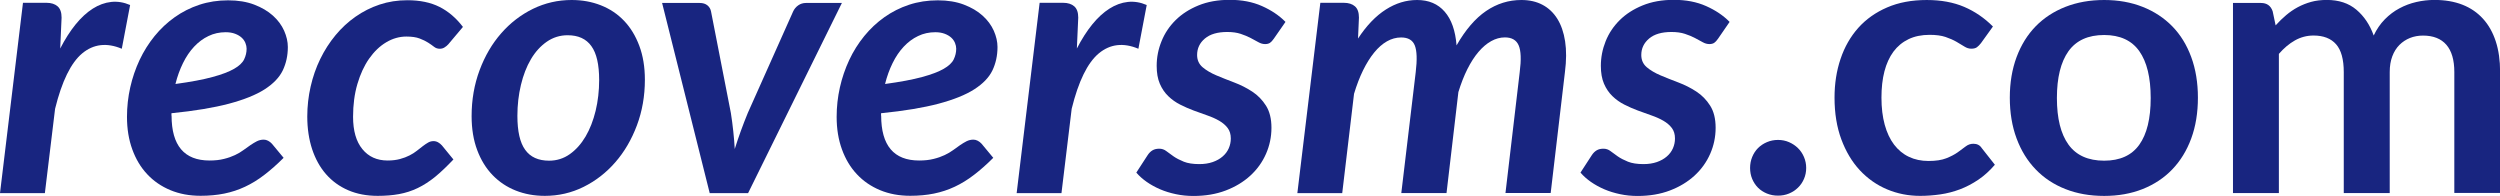
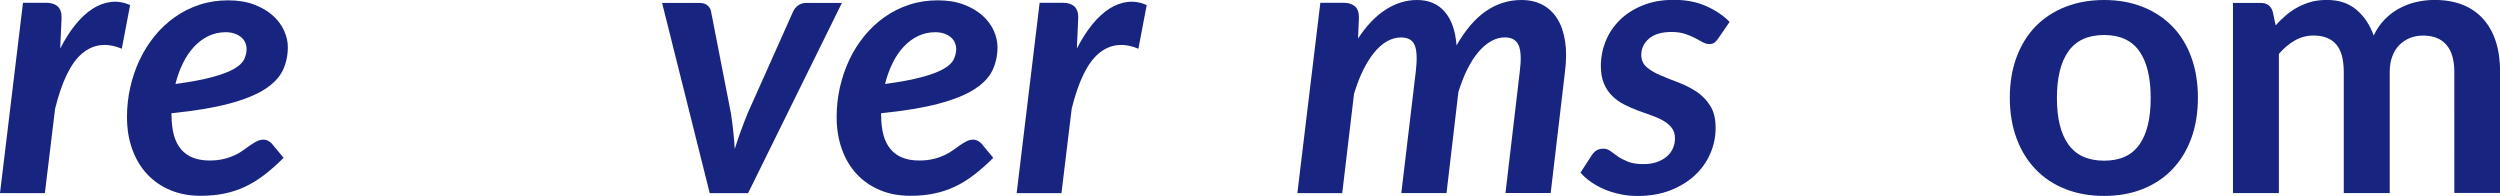
<svg xmlns="http://www.w3.org/2000/svg" version="1.1" id="Calque_1" x="0px" y="0px" viewBox="0 0 4384.5 343.9" style="enable-background:new 0 0 4384.5 343.9;" xml:space="preserve">
  <style type="text/css">
	.st0{fill:#182580;}
</style>
  <g>
    <path class="st0" d="M105.6,85.1c8.5-16.5,17.5-30.6,27.1-42.4c9.6-11.8,19.7-21,30.1-27.6C173.2,8.5,184,4.6,195,3.4   c11-1.2,22.1,0.6,33.2,5.4l-14.6,76.7c-26.4-11.1-49.6-8.3-69.4,8.1c-19.8,16.5-35.7,48.9-47.6,97.2L78.7,338.7H0L40.3,4.9h41   c8.5,0,15,2.1,19.7,6.2c4.7,4.1,7,10.7,7,19.8L105.6,85.1z" />
    <path class="st0" d="M300.9,202.8c0,52.4,22.2,78.7,66.6,78.7c9.5,0,18-0.9,25.3-2.8c7.4-1.8,13.8-4.1,19.3-6.7   c5.5-2.6,10.5-5.5,14.9-8.8c4.4-3.3,8.6-6.2,12.4-8.8c3.8-2.6,7.5-4.8,11.2-6.7c3.7-1.8,7.7-2.8,12-2.8c2.6,0,5.1,0.7,7.6,2   c2.5,1.3,4.7,3,6.7,5.2l20.5,24.7c-11.5,11.5-22.8,21.5-33.8,29.9c-11,8.5-22.3,15.4-33.8,20.8c-11.5,5.4-23.6,9.4-36.4,12   c-12.8,2.6-26.7,3.9-41.6,3.9c-19.5,0-37.2-3.3-53-9.9c-15.8-6.6-29.4-15.9-40.6-27.9c-11.3-12-20-26.5-26.2-43.6   c-6.2-17-9.3-36-9.3-57c0-17.5,1.9-34.8,5.7-51.7c3.8-16.9,9.3-32.9,16.4-48.1c7.2-15.2,15.9-29.1,26.3-41.9   c10.4-12.8,22.2-23.8,35.3-33.1c13.1-9.3,27.5-16.6,43.2-21.8c15.7-5.2,32.6-7.8,50.5-7.8c17.3,0,32.6,2.5,45.7,7.5   c13.1,5,24,11.4,32.8,19.3c8.8,7.9,15.3,16.7,19.7,26.5c4.3,9.8,6.5,19.3,6.5,28.6c0,15-3,28.6-8.9,41c-6,12.4-16.6,23.4-31.8,33.2   c-15.3,9.8-36.1,18.1-62.6,25.2c-26.4,7-60,12.6-100.8,16.7V202.8z M395.8,56.5c-10.8,0-20.9,2.2-30.2,6.7   c-9.3,4.4-17.7,10.7-25.2,18.7c-7.5,8-14,17.6-19.5,28.8c-5.5,11.2-9.9,23.3-13.2,36.6c26.9-3.7,48.5-7.7,64.8-12.2   c16.4-4.4,29-9.2,37.9-14.3c8.9-5.1,14.8-10.6,17.7-16.6c2.9-6,4.4-12.2,4.4-18.7c0-3.3-0.7-6.6-2.1-10.1c-1.4-3.5-3.6-6.6-6.5-9.3   c-2.9-2.7-6.7-5-11.4-6.8C407.9,57.5,402.3,56.5,395.8,56.5z" />
-     <path class="st0" d="M763.3,310c-10.1,8.2-20.3,14.8-30.7,19.8c-10.4,5-21.3,8.5-32.7,10.6s-23.9,3.1-37.5,3.1   c-19.3,0-36.6-3.3-51.8-9.9c-15.3-6.6-28.2-16-38.8-28.1c-10.6-12.1-18.7-26.8-24.4-43.9c-5.6-17.1-8.5-36.2-8.5-57.2   c0-18,2-35.5,5.9-52.6c3.9-17.1,9.5-33.3,16.9-48.4c7.4-15.2,16.3-29,26.7-41.6c10.4-12.6,22.1-23.4,35.1-32.5S650.5,13.1,665.8,8   c15.3-5.1,31.5-7.6,48.6-7.6c22.1,0,40.9,3.9,56.4,11.7c15.5,7.8,29.2,19.5,41.1,35.1l-25.7,30.5c-1.7,2-3.9,3.7-6.5,5.4   s-5.4,2.4-8.5,2.4c-3.7,0-7-1.1-9.9-3.4s-6.4-4.7-10.4-7.3c-4-2.6-9-5-15-7.3c-6-2.3-13.7-3.4-23.2-3.4c-12.3,0-24.2,3.4-35.4,10.1   c-11.3,6.7-21.2,16.3-29.9,28.6c-8.7,12.4-15.5,27.2-20.6,44.5c-5.1,17.3-7.6,36.5-7.6,57.5c0,24.5,5.4,43.4,16.3,56.7   c10.8,13.3,25.6,20,44.2,20c8.2,0,15.5-0.9,21.8-2.6c6.3-1.7,11.9-3.8,16.7-6.3c4.9-2.5,9.2-5.2,12.8-8.1c3.7-2.9,7.2-5.6,10.4-8.1   c3.3-2.5,6.3-4.6,9.3-6.3c2.9-1.7,6.1-2.6,9.6-2.6c2.8,0,5.5,0.7,8,2.1c2.5,1.4,4.7,3.2,6.7,5.4l20.2,24.7   C783.9,291.6,773.3,301.8,763.3,310z" />
-     <path class="st0" d="M955.5,343.5c-18.4,0-35.4-3.1-51-9.3c-15.6-6.2-29.1-15.2-40.6-27.1c-11.5-11.9-20.5-26.5-27-43.9   c-6.5-17.3-9.8-37.2-9.8-59.5c0-28.8,4.7-55.7,14-80.6c9.3-24.9,21.9-46.5,37.9-64.7c15.9-18.2,34.5-32.5,55.7-42.9   C955.9,5.2,978.6,0,1002.6,0c18.4,0,35.5,3.1,51.2,9.3c15.7,6.2,29.3,15.2,40.6,27.1c11.4,11.9,20.3,26.5,26.8,43.9   c6.5,17.3,9.8,37.2,9.8,59.5c0,28.6-4.7,55.3-14,80.1c-9.3,24.8-21.9,46.4-37.9,64.7c-15.9,18.3-34.5,32.7-55.7,43.2   C1002.2,338.3,979.5,343.5,955.5,343.5z M963,281.8c13.4,0,25.6-3.8,36.4-11.5c10.8-7.7,20-18,27.6-30.9   c7.6-12.9,13.4-27.9,17.6-45c4.1-17.1,6.2-35.1,6.2-54c0-27.1-4.5-47-13.7-59.6c-9.1-12.7-23-19-41.6-19   c-13.4,0-25.6,3.8-36.6,11.4c-10.9,7.6-20.2,17.8-27.8,30.7c-7.6,12.9-13.4,27.9-17.5,45c-4.1,17.1-6.2,35.2-6.2,54.3   c0,27.1,4.5,47,13.7,59.6C930.1,275.4,944.1,281.8,963,281.8z" />
    <path class="st0" d="M1476.5,5.2L1312,338.7h-67.3L1161.2,5.2h66c5.6,0,10.1,1.4,13.5,4.2c3.4,2.8,5.5,6.4,6.3,10.7l34.8,178.1   c1.7,10.8,3.1,21.5,4.2,31.9c1.1,10.4,2,20.8,2.6,31.2c6.5-20.8,14.1-41.8,22.8-63L1391,20.1c2-4.3,4.9-7.9,8.9-10.7   c4-2.8,8.5-4.2,13.5-4.2H1476.5z" />
    <path class="st0" d="M1545.4,202.8c0,52.4,22.2,78.7,66.6,78.7c9.5,0,18-0.9,25.4-2.8c7.4-1.8,13.8-4.1,19.3-6.7   c5.5-2.6,10.5-5.5,15-8.8c4.4-3.3,8.6-6.2,12.3-8.8c3.8-2.6,7.5-4.8,11.2-6.7c3.7-1.8,7.7-2.8,12-2.8c2.6,0,5.1,0.7,7.6,2   c2.5,1.3,4.7,3,6.7,5.2l20.5,24.7c-11.5,11.5-22.8,21.5-33.8,29.9c-11,8.5-22.3,15.4-33.8,20.8c-11.5,5.4-23.6,9.4-36.4,12   c-12.8,2.6-26.6,3.9-41.6,3.9c-19.5,0-37.2-3.3-53-9.9c-15.8-6.6-29.4-15.9-40.6-27.9c-11.3-12-20-26.5-26.2-43.6   c-6.2-17-9.3-36-9.3-57c0-17.5,1.9-34.8,5.7-51.7c3.8-16.9,9.3-32.9,16.4-48.1c7.1-15.2,15.9-29.1,26.3-41.9   c10.4-12.8,22.2-23.8,35.3-33.1c13.1-9.3,27.5-16.6,43.2-21.8c15.7-5.2,32.6-7.8,50.5-7.8c17.3,0,32.6,2.5,45.7,7.5   c13.1,5,24.1,11.4,32.8,19.3c8.8,7.9,15.3,16.7,19.7,26.5c4.3,9.8,6.5,19.3,6.5,28.6c0,15-3,28.6-8.9,41   c-6,12.4-16.6,23.4-31.9,33.2c-15.3,9.8-36.1,18.1-62.6,25.2c-26.4,7-60,12.6-100.8,16.7V202.8z M1640.3,56.5   c-10.8,0-20.9,2.2-30.2,6.7c-9.3,4.4-17.7,10.7-25.2,18.7c-7.5,8-14,17.6-19.5,28.8c-5.5,11.2-9.9,23.3-13.2,36.6   c26.9-3.7,48.5-7.7,64.8-12.2c16.4-4.4,29-9.2,37.9-14.3c8.9-5.1,14.8-10.6,17.7-16.6c2.9-6,4.4-12.2,4.4-18.7   c0-3.3-0.7-6.6-2.1-10.1c-1.4-3.5-3.6-6.6-6.5-9.3c-2.9-2.7-6.7-5-11.4-6.8C1652.3,57.5,1646.8,56.5,1640.3,56.5z" />
    <path class="st0" d="M1888.6,85.1c8.5-16.5,17.5-30.6,27.1-42.4c9.6-11.8,19.7-21,30.1-27.6c10.4-6.6,21.1-10.5,32.2-11.7   c11-1.2,22.1,0.6,33.1,5.4l-14.6,76.7c-26.4-11.1-49.6-8.3-69.4,8.1c-19.8,16.5-35.7,48.9-47.6,97.2l-17.9,147.9h-78.6l40.3-333.8   h41c8.5,0,15,2.1,19.7,6.2c4.7,4.1,7,10.7,7,19.8L1888.6,85.1z" />
-     <path class="st0" d="M2234,67.9c-2.4,3.5-4.7,5.9-6.8,7.3c-2.2,1.4-5,2.1-8.5,2.1c-3.9,0-7.8-1.1-11.7-3.3   c-3.9-2.2-8.4-4.6-13.5-7.3c-5.1-2.7-10.9-5.1-17.5-7.3c-6.6-2.2-14.5-3.3-23.6-3.3c-17.1,0-30.2,3.8-39.3,11.5   c-9.1,7.7-13.6,17.3-13.6,28.8c0,8.9,3.2,16,9.6,21.5c6.4,5.4,14.5,10.2,24.2,14.3c9.8,4.1,20.2,8.3,31.4,12.5   c11.2,4.2,21.6,9.5,31.4,15.9c9.8,6.4,17.8,14.6,24.2,24.7c6.4,10.1,9.6,23,9.6,38.8c0,16-3.2,31.3-9.6,45.8   c-6.4,14.5-15.5,27.2-27.5,38.2c-11.9,10.9-26.3,19.6-43.1,26c-16.8,6.4-35.7,9.6-56.7,9.6c-10.4,0-20.6-1-30.5-3.1   c-10-2.1-19.2-4.9-27.8-8.6c-8.6-3.7-16.4-8-23.6-13c-7.1-5-13.2-10.4-18.2-16.3l19.8-30.5c2.4-3.7,5.2-6.5,8.5-8.5s7.3-2.9,12-2.9   c4.5,0,8.7,1.4,12.3,4.2c3.7,2.8,8,5.9,12.8,9.3c4.9,3.4,10.8,6.4,17.9,9.3c7,2.8,16.1,4.2,27.1,4.2c8.9,0,16.7-1.2,23.6-3.6   c6.8-2.4,12.6-5.6,17.4-9.8c4.8-4.1,8.3-8.9,10.7-14.3c2.4-5.4,3.6-11.2,3.6-17.2c0-7.4-1.8-13.5-5.5-18.4   c-3.7-4.9-8.6-9.1-14.8-12.7c-6.2-3.6-13.2-6.7-21-9.4c-7.8-2.7-15.8-5.6-23.9-8.6c-8.1-3-16-6.5-23.7-10.4   c-7.7-3.9-14.6-8.8-20.8-14.8c-6.2-6-11.1-13.2-14.8-21.8c-3.7-8.6-5.5-19-5.5-31.4c0-14.7,2.8-29.1,8.5-43.1   c5.6-14,13.9-26.3,24.7-37c10.8-10.7,24.2-19.3,40.1-25.8s34.2-9.8,54.8-9.8c21.2,0,40.1,3.6,56.5,10.9   c16.5,7.3,30.2,16.5,41.3,27.8L2234,67.9z" />
    <path class="st0" d="M2275.3,338.7l40.3-333.8h41c8.5,0,15,2.1,19.7,6.2c4.7,4.1,7,10.7,7,19.8l-1.6,36.7   c14.9-22.8,31.2-39.7,48.8-50.9C2447.9,5.6,2466.2,0,2485.3,0c20.4,0,36.5,6.8,48.4,20.5c11.9,13.6,18.8,33.4,20.8,59.1   c15.6-27.3,32.9-47.4,51.8-60.3c19-12.9,39.6-19.3,61.9-19.3c14.1,0,26.4,2.8,37,8.4c10.6,5.6,19.3,13.8,26,24.5   c6.7,10.7,11.3,23.9,13.7,39.6c2.4,15.7,2.3,33.6-0.3,53.8l-25,212.2h-79.3l25-212.2c2.8-21.7,2.2-37.2-1.8-46.6   c-4-9.4-12.1-14.1-24.2-14.1c-8.2,0-16.3,2.2-24,6.5c-7.8,4.3-15.2,10.6-22.3,18.9c-7,8.2-13.5,18.3-19.5,30.2   c-6,11.9-11.2,25.4-15.8,40.3l-20.8,177.1h-79.3l25.3-212.2c2.6-21.7,2.1-37.2-1.6-46.6c-3.7-9.4-11.7-14.1-24-14.1   c-8.7,0-17,2.3-24.9,6.8c-7.9,4.5-15.4,11.1-22.4,19.7c-7,8.6-13.5,19-19.5,31.2c-6,12.2-11.2,25.9-15.8,41.1L2354,338.7H2275.3z" />
    <path class="st0" d="M3013.1,67.9c-2.4,3.5-4.7,5.9-6.8,7.3c-2.2,1.4-5,2.1-8.4,2.1c-3.9,0-7.8-1.1-11.7-3.3   c-3.9-2.2-8.4-4.6-13.5-7.3c-5.1-2.7-10.9-5.1-17.6-7.3c-6.6-2.2-14.5-3.3-23.6-3.3c-17.1,0-30.2,3.8-39.3,11.5   c-9.1,7.7-13.7,17.3-13.7,28.8c0,8.9,3.2,16,9.6,21.5c6.4,5.4,14.5,10.2,24.2,14.3c9.8,4.1,20.2,8.3,31.4,12.5   c11.2,4.2,21.6,9.5,31.4,15.9c9.8,6.4,17.8,14.6,24.2,24.7c6.4,10.1,9.6,23,9.6,38.8c0,16-3.2,31.3-9.6,45.8   c-6.4,14.5-15.5,27.2-27.5,38.2c-11.9,10.9-26.3,19.6-43.1,26c-16.8,6.4-35.7,9.6-56.7,9.6c-10.4,0-20.6-1-30.5-3.1   c-10-2.1-19.2-4.9-27.8-8.6c-8.6-3.7-16.4-8-23.6-13c-7.1-5-13.2-10.4-18.2-16.3l19.8-30.5c2.4-3.7,5.2-6.5,8.5-8.5s7.3-2.9,12-2.9   c4.5,0,8.7,1.4,12.3,4.2c3.7,2.8,8,5.9,12.8,9.3c4.9,3.4,10.8,6.4,17.9,9.3c7,2.8,16.1,4.2,27.1,4.2c8.9,0,16.7-1.2,23.6-3.6   c6.8-2.4,12.6-5.6,17.4-9.8c4.8-4.1,8.3-8.9,10.7-14.3c2.4-5.4,3.6-11.2,3.6-17.2c0-7.4-1.8-13.5-5.5-18.4   c-3.7-4.9-8.6-9.1-14.8-12.7c-6.2-3.6-13.2-6.7-21-9.4c-7.8-2.7-15.8-5.6-23.9-8.6c-8.1-3-16-6.5-23.7-10.4   c-7.7-3.9-14.6-8.8-20.8-14.8c-6.2-6-11.1-13.2-14.8-21.8c-3.7-8.6-5.5-19-5.5-31.4c0-14.7,2.8-29.1,8.4-43.1   c5.6-14,13.9-26.3,24.7-37c10.8-10.7,24.2-19.3,40.1-25.8s34.2-9.8,54.8-9.8c21.2,0,40.1,3.6,56.5,10.9   c16.5,7.3,30.2,16.5,41.3,27.8L3013.1,67.9z" />
-     <path class="st0" d="M3069.3,294.5c0-6.7,1.2-13.1,3.7-19.2c2.5-6.1,5.9-11.3,10.2-15.6c4.3-4.3,9.5-7.8,15.6-10.4   c6.1-2.6,12.6-3.9,19.5-3.9c6.9,0,13.4,1.3,19.3,3.9c6,2.6,11.2,6.1,15.6,10.4c4.4,4.3,8,9.5,10.6,15.6c2.6,6.1,3.9,12.5,3.9,19.2   c0,6.9-1.3,13.4-3.9,19.3c-2.6,6-6.1,11.1-10.6,15.4c-4.4,4.3-9.6,7.7-15.6,10.2c-6,2.5-12.4,3.7-19.3,3.7   c-6.9,0-13.4-1.2-19.5-3.7c-6.1-2.5-11.3-5.9-15.6-10.2c-4.3-4.3-7.7-9.5-10.2-15.4C3070.5,307.8,3069.3,301.4,3069.3,294.5z" />
-     <path class="st0" d="M3474.2,75.7c-2.4,3-4.7,5.4-7,7.1c-2.3,1.7-5.6,2.6-9.9,2.6c-4.1,0-8.1-1.2-12-3.7c-3.9-2.5-8.6-5.3-14-8.4   c-5.4-3.1-11.9-6-19.3-8.5c-7.5-2.5-16.7-3.7-27.8-3.7c-14.1,0-26.4,2.5-37,7.6c-10.6,5.1-19.4,12.4-26.5,21.9   c-7,9.5-12.3,21.1-15.8,34.6c-3.5,13.5-5.2,28.9-5.2,46c0,17.8,1.9,33.6,5.7,47.5c3.8,13.9,9.3,25.5,16.4,34.9   c7.2,9.4,15.8,16.6,26,21.4c10.2,4.9,21.7,7.3,34.5,7.3c12.8,0,23.1-1.6,31-4.7c7.9-3.1,14.6-6.6,20-10.4   c5.4-3.8,10.1-7.3,14.1-10.4c4-3.1,8.5-4.7,13.5-4.7c6.5,0,11.4,2.5,14.6,7.5l23.1,29.3c-8.9,10.4-18.5,19.1-28.9,26.2   c-10.4,7-21.2,12.7-32.3,16.9c-11.2,4.2-22.6,7.2-34.5,8.9c-11.8,1.7-23.6,2.6-35.3,2.6c-20.6,0-40-3.8-58.2-11.5   c-18.2-7.7-34.1-18.9-47.8-33.6c-13.6-14.7-24.4-32.8-32.3-54.1c-7.9-21.3-11.9-45.7-11.9-73c0-24.5,3.5-47.2,10.6-68.1   c7-20.9,17.4-39,31-54.3c13.7-15.3,30.5-27.2,50.7-35.9c20.1-8.7,43.3-13,69.5-13c24.9,0,46.7,4,65.5,12   c18.7,8,35.6,19.5,50.5,34.5L3474.2,75.7z" />
    <path class="st0" d="M3690.3,0c24.7,0,47.2,4,67.4,12c20.3,8,37.6,19.4,52,34.1c14.4,14.7,25.5,32.7,33.3,54   c7.8,21.2,11.7,45,11.7,71.2c0,26.4-3.9,50.3-11.7,71.5c-7.8,21.2-18.9,39.3-33.3,54.3c-14.4,15-31.7,26.4-52,34.5   c-20.3,8-42.7,12-67.4,12c-24.9,0-47.6-4-67.9-12c-20.4-8-37.8-19.5-52.2-34.5c-14.4-14.9-25.6-33-33.5-54.3   c-7.9-21.2-11.9-45.1-11.9-71.5c0-26.2,4-49.9,11.9-71.2c7.9-21.2,19.1-39.2,33.5-54c14.4-14.7,31.8-26.1,52.2-34.1   C3642.8,4,3665.4,0,3690.3,0z M3690.3,281.8c27.7,0,48.3-9.3,61.6-28c13.3-18.6,20-45.9,20-81.9c0-36-6.7-63.4-20-82.2   c-13.3-18.8-33.9-28.3-61.6-28.3c-28.2,0-49,9.5-62.6,28.4c-13.5,19-20.3,46.3-20.3,82.1s6.8,63,20.3,81.7   C3641.3,272.4,3662.2,281.8,3690.3,281.8z" />
    <path class="st0" d="M3916.2,338.7V5.2h49.1c10.4,0,17.2,4.9,20.5,14.6l5.2,24.7c5.8-6.5,12-12.5,18.4-17.9   c6.4-5.4,13.2-10.1,20.5-14c7.3-3.9,15.1-7,23.4-9.3c8.3-2.3,17.5-3.4,27.5-3.4c21,0,38.3,5.7,51.8,17.1   c13.5,11.4,23.7,26.5,30.4,45.3c5.2-11,11.7-20.5,19.5-28.4c7.8-7.9,16.4-14.4,25.7-19.3c9.3-5,19.2-8.7,29.7-11.1   c10.5-2.4,21.1-3.6,31.7-3.6c18.4,0,34.8,2.8,49.1,8.4c14.3,5.6,26.3,13.9,36.1,24.7c9.8,10.8,17.2,24,22.3,39.6   c5.1,15.6,7.6,33.5,7.6,53.6v212.2h-80.3V126.4c0-21.2-4.7-37.2-14-47.9c-9.3-10.7-23-16.1-40.9-16.1c-8.2,0-15.9,1.4-22.9,4.2   c-7,2.8-13.2,6.9-18.5,12.2c-5.3,5.3-9.5,12-12.5,20c-3,8-4.5,17.2-4.5,27.6v212.2h-80.6V126.4c0-22.3-4.5-38.6-13.5-48.8   c-9-10.2-22.2-15.3-39.5-15.3c-11.7,0-22.6,2.9-32.7,8.6c-10.1,5.7-19.4,13.6-28.1,23.6v244.1H3916.2z" />
  </g>
</svg>